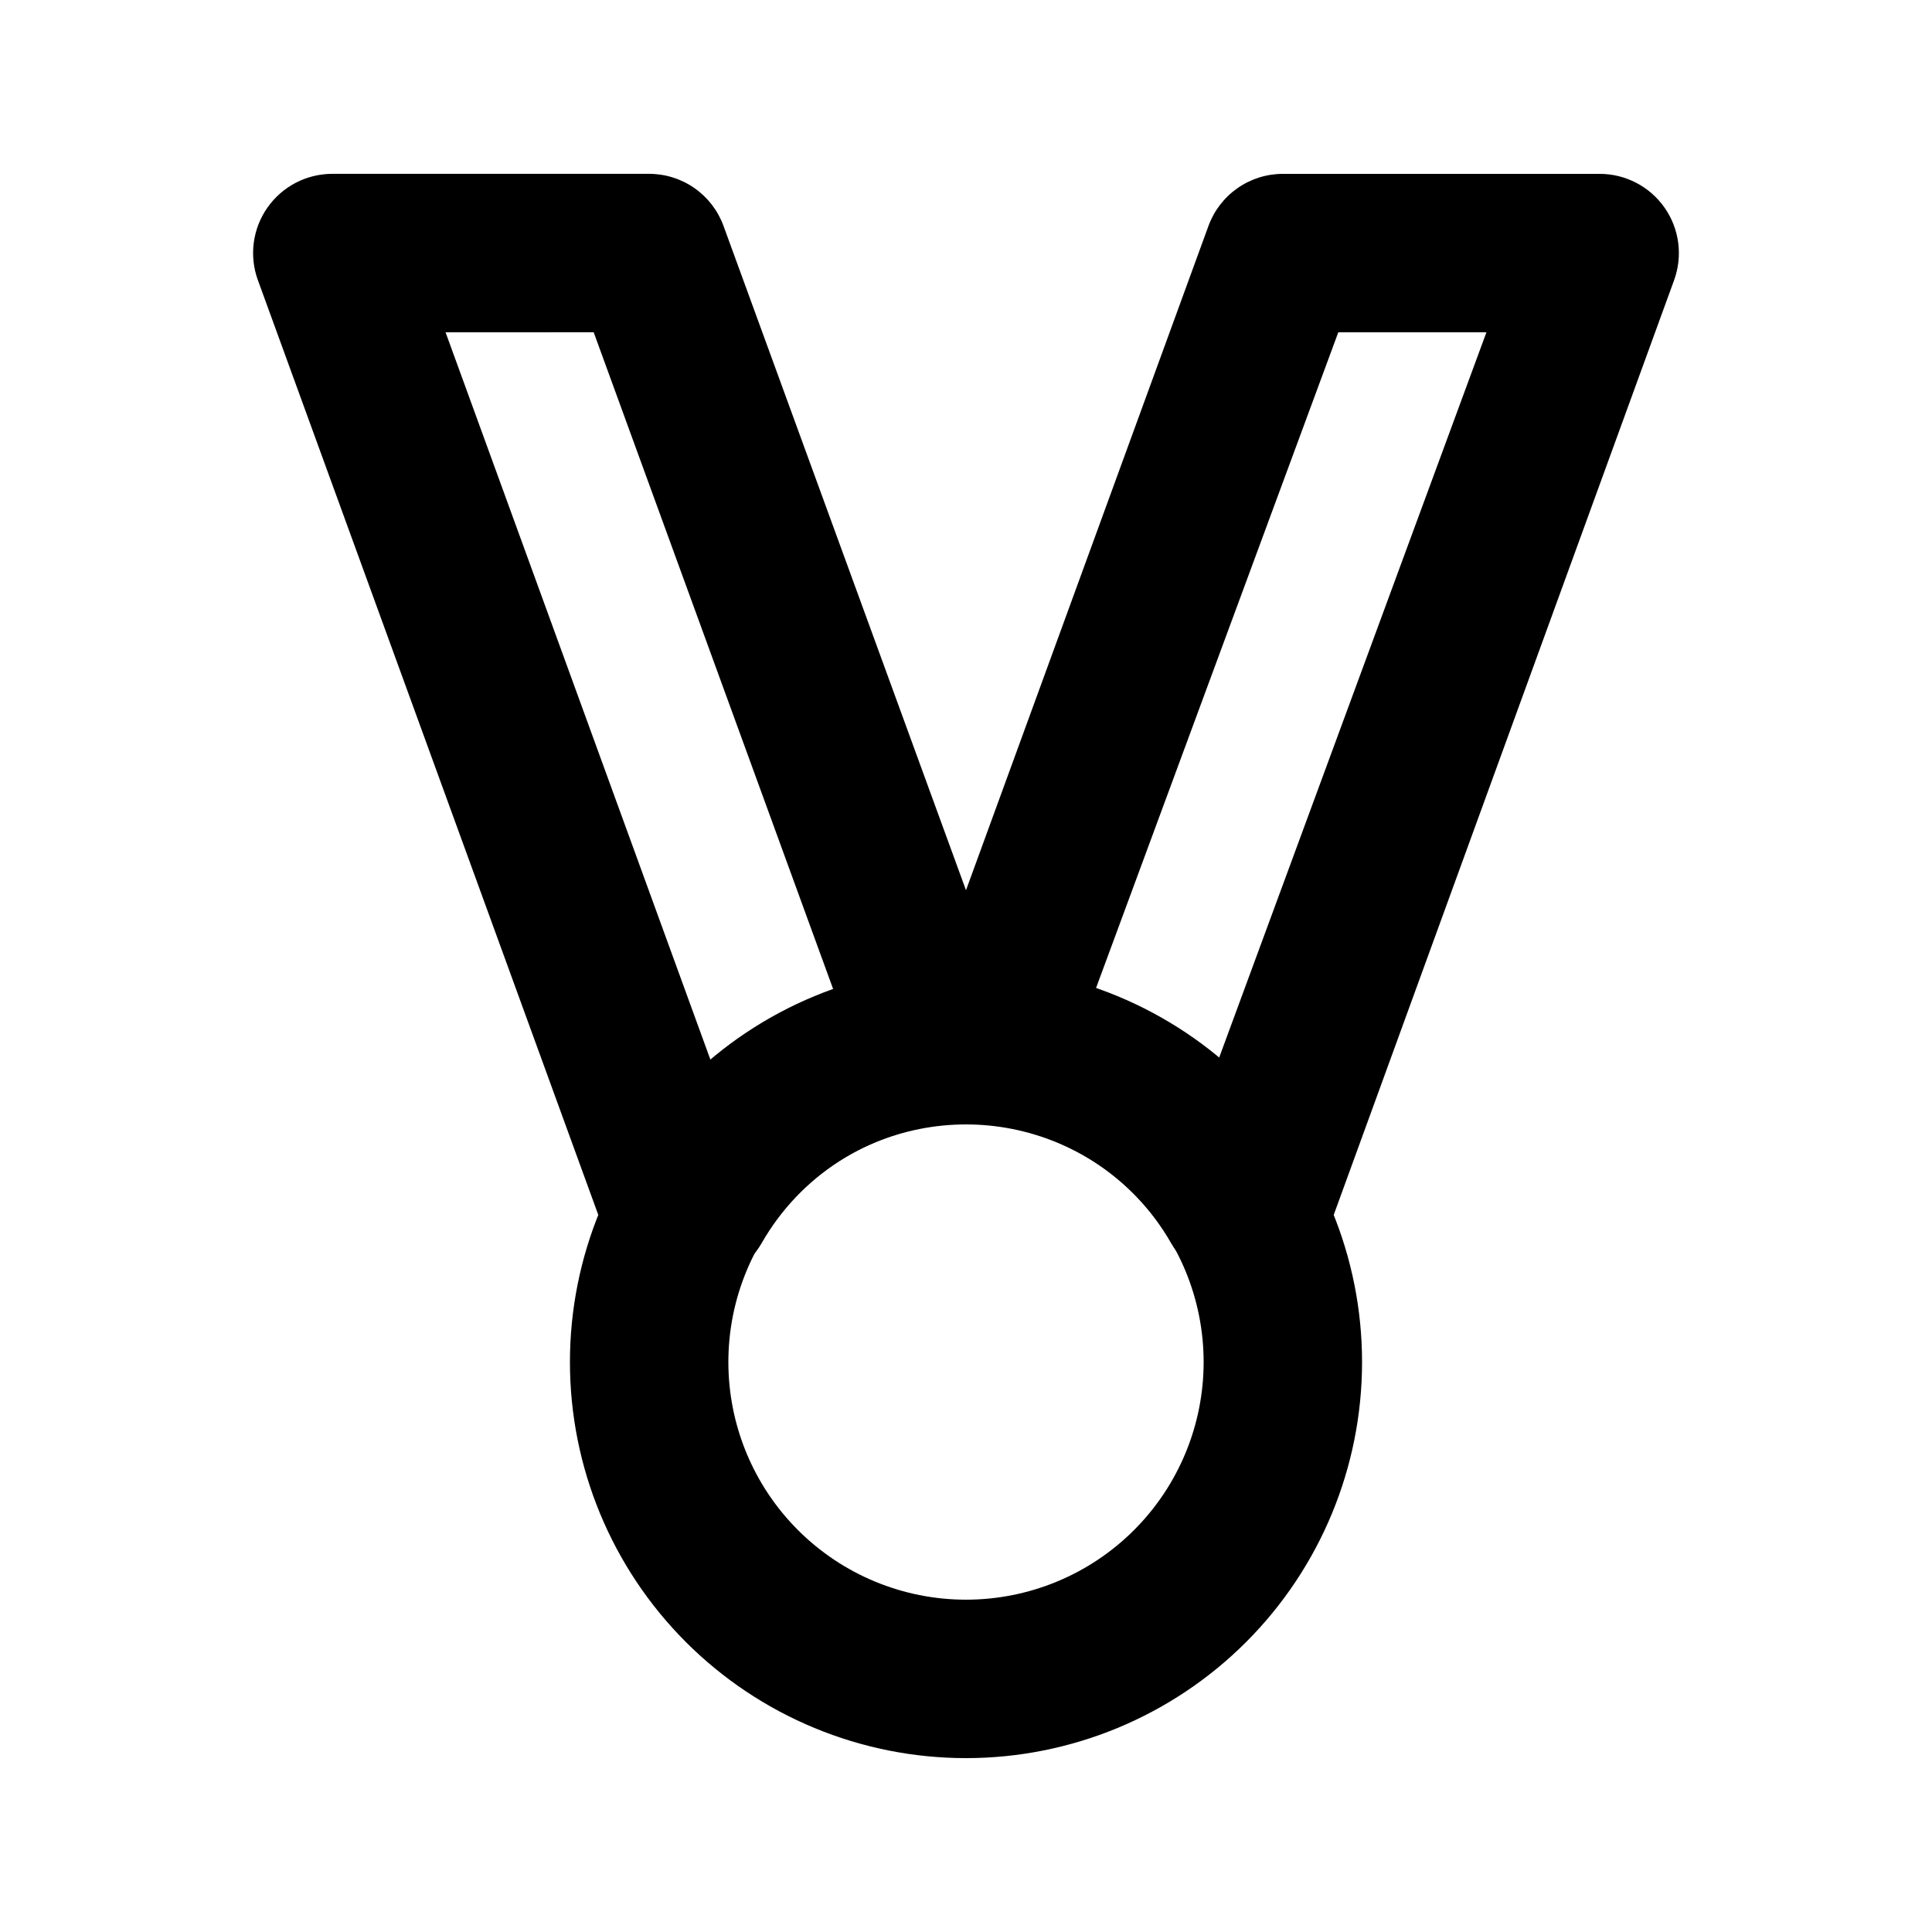
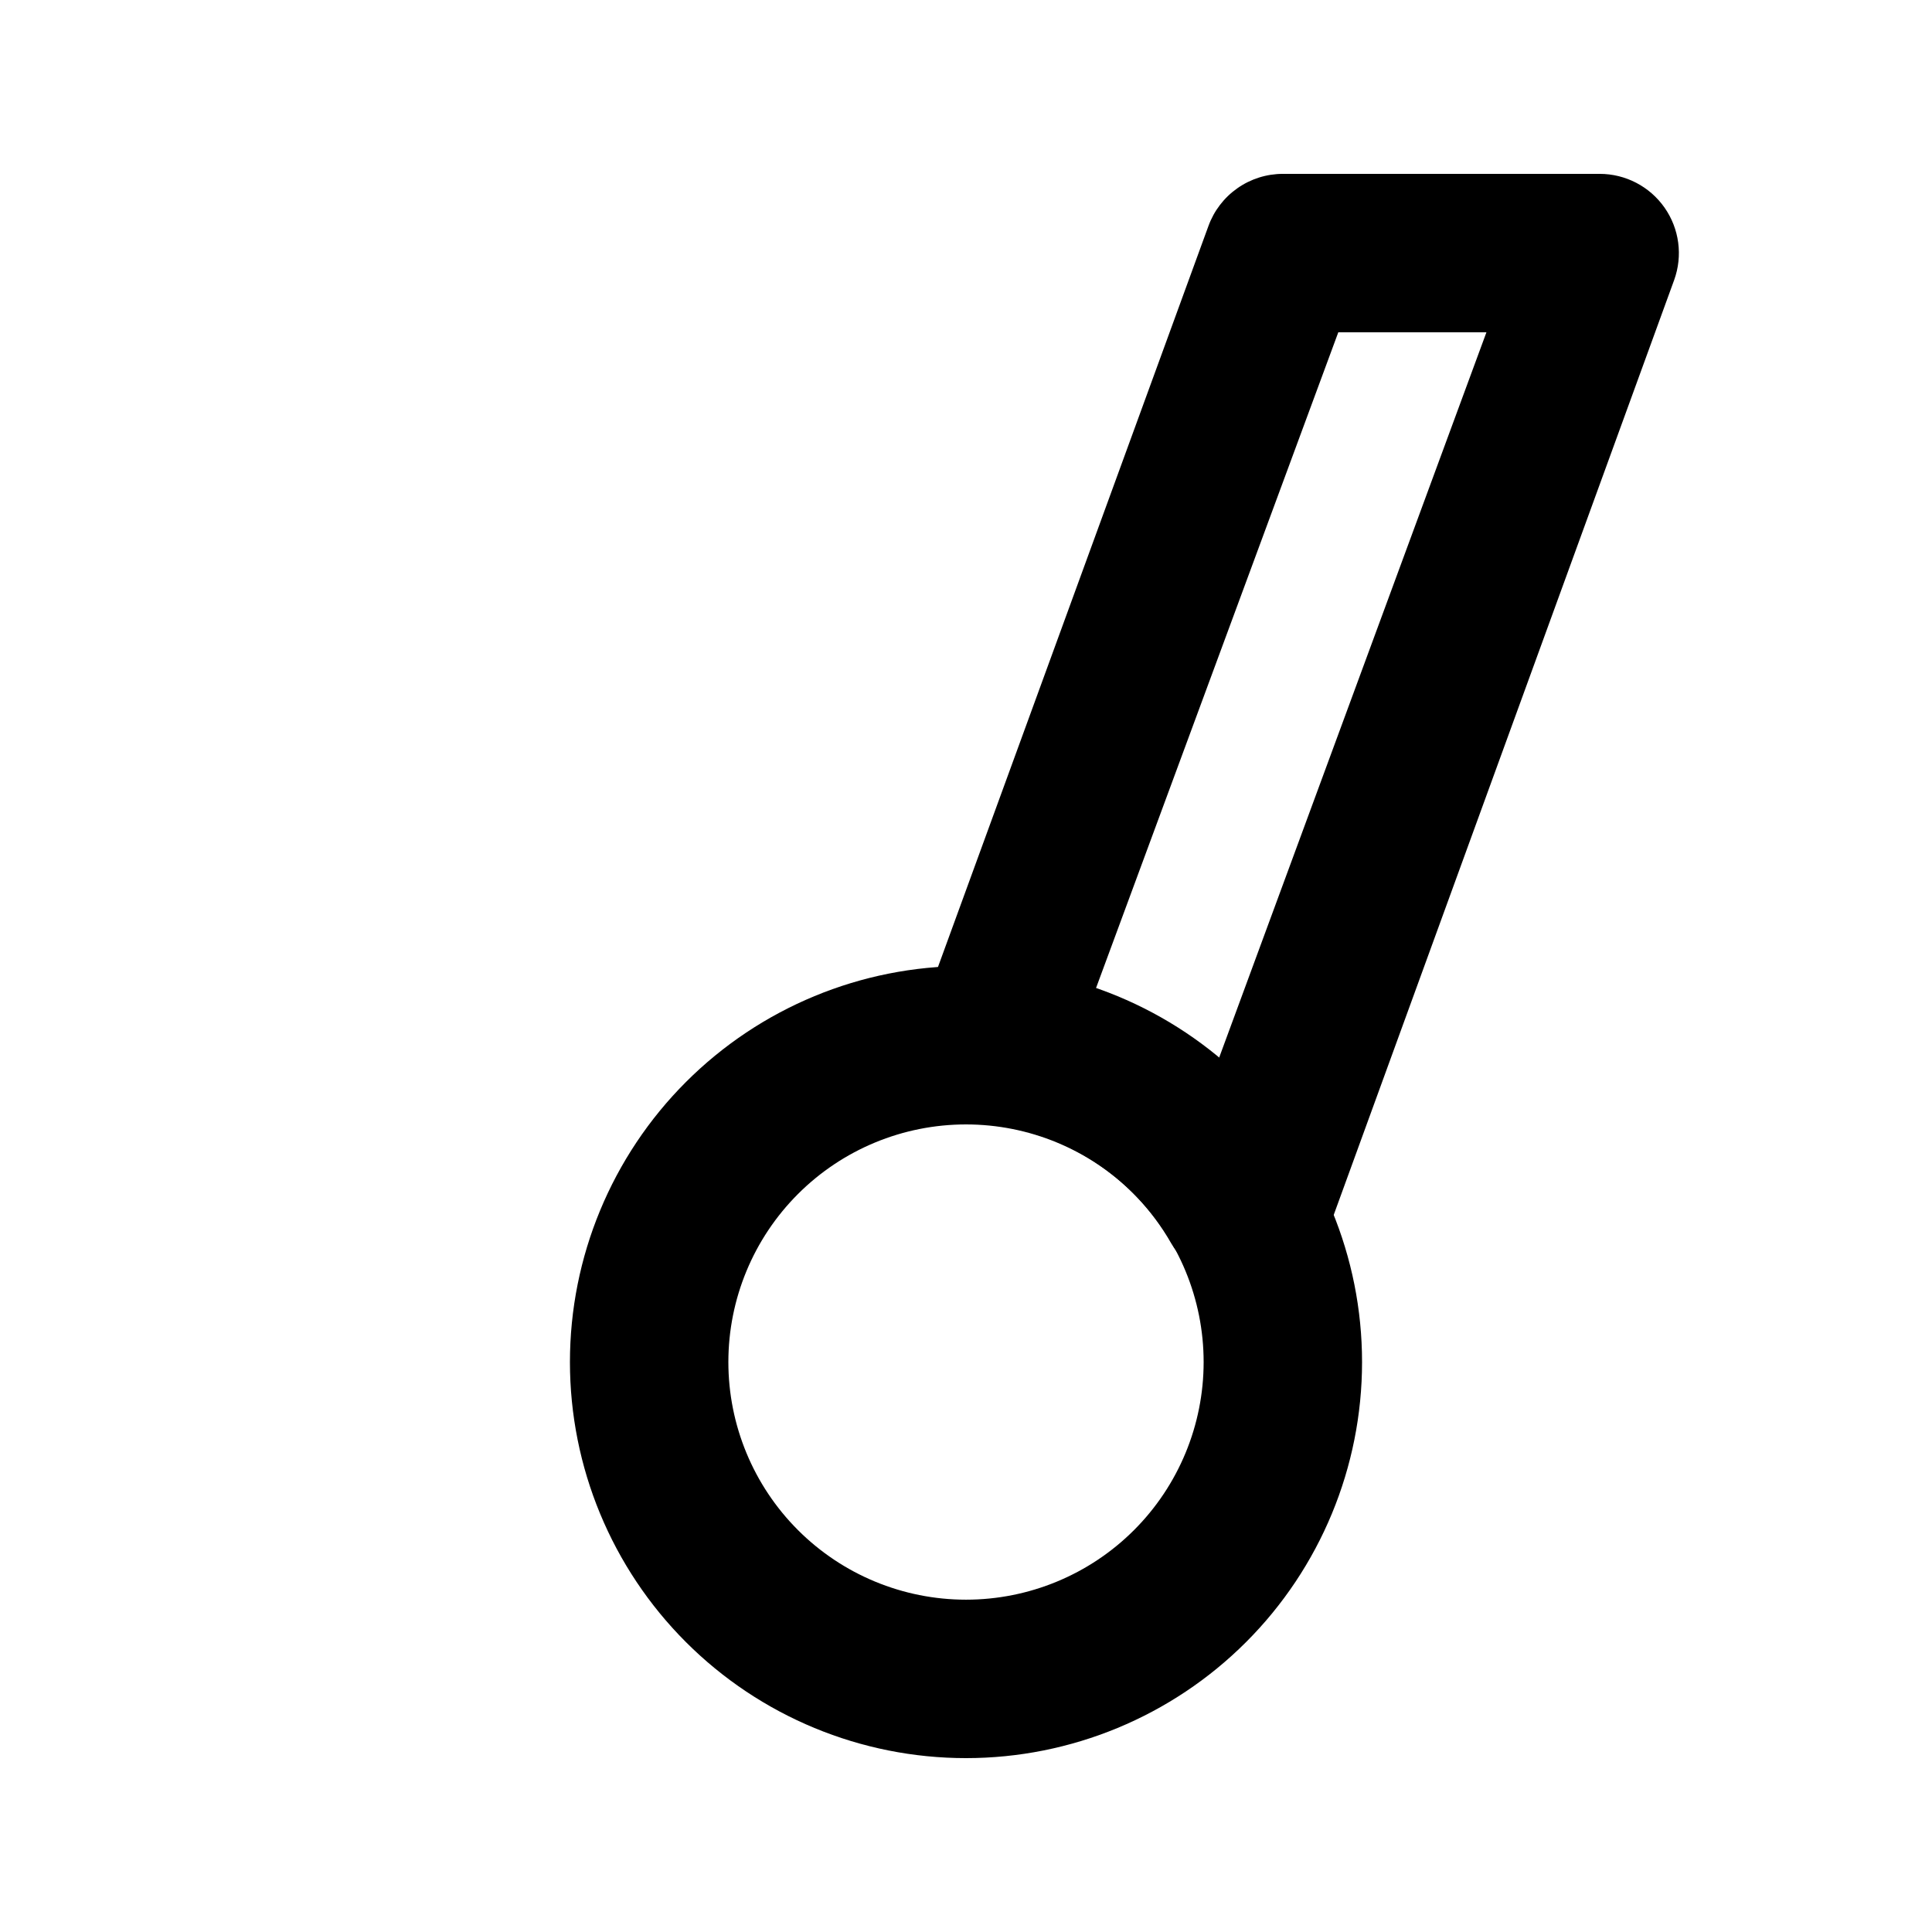
<svg xmlns="http://www.w3.org/2000/svg" fill="#000000" width="800px" height="800px" version="1.1" viewBox="144 144 512 512">
  <g>
    <path d="m476.2 483.96h-3.777c-7.457-0.043-14.328-4.039-18.055-10.492-10.188-17.852-28.445-29.605-48.91-31.488-6.5-0.582-12.363-4.156-15.859-9.668-3.496-5.512-4.231-12.336-1.984-18.465l76.621-209.92v0.004c1.465-4.059 4.148-7.566 7.68-10.043 3.531-2.481 7.738-3.812 12.051-3.812h83.969c6.84 0.004 13.25 3.336 17.18 8.938 3.926 5.598 4.879 12.758 2.555 19.191l-91.734 251.91c-1.469 4.055-4.148 7.562-7.68 10.043-3.531 2.477-7.738 3.809-12.055 3.809zm-41.984-77.461v0.004c11.879 4.223 22.902 10.551 32.539 18.68l71.164-193.12h-39.258z" />
-     <path d="m327.57 483.96h-3.777c-4.312 0-8.523-1.332-12.055-3.809-3.531-2.481-6.211-5.988-7.676-10.043l-91.734-251.91h-0.004c-2.324-6.434-1.371-13.594 2.559-19.191 3.926-5.602 10.336-8.934 17.176-8.938h83.969c4.312 0 8.523 1.332 12.055 3.812 3.527 2.477 6.211 5.984 7.676 10.043l76.621 209.92v-0.004c2.246 6.129 1.512 12.953-1.984 18.465-3.496 5.512-9.355 9.086-15.859 9.668-20.387 1.949-38.551 13.695-48.699 31.488-1.852 3.203-4.512 5.859-7.719 7.703-3.207 1.844-6.848 2.805-10.547 2.789zm-65.492-251.9 70.324 193.13-0.004-0.004c9.637-8.129 20.66-14.457 32.539-18.68l-63.605-174.45z" />
    <path d="m400 609.92c-27.84 0-54.535-11.059-74.219-30.742-19.684-19.684-30.742-46.379-30.742-74.219 0-27.836 11.059-54.531 30.742-74.215 19.684-19.684 46.379-30.742 74.219-30.742 27.836 0 54.531 11.059 74.215 30.742 19.688 19.684 30.742 46.379 30.742 74.215 0 27.84-11.055 54.535-30.742 74.219-19.684 19.684-46.379 30.742-74.215 30.742zm0-167.94v0.004c-16.703 0-32.723 6.633-44.531 18.445-11.812 11.809-18.445 27.828-18.445 44.527 0 16.703 6.633 32.723 18.445 44.531 11.809 11.812 27.828 18.445 44.531 18.445 16.699 0 32.719-6.633 44.531-18.445 11.809-11.809 18.445-27.828 18.445-44.531 0-16.699-6.637-32.719-18.445-44.527-11.812-11.812-27.832-18.445-44.531-18.445z" />
  </g>
</svg>